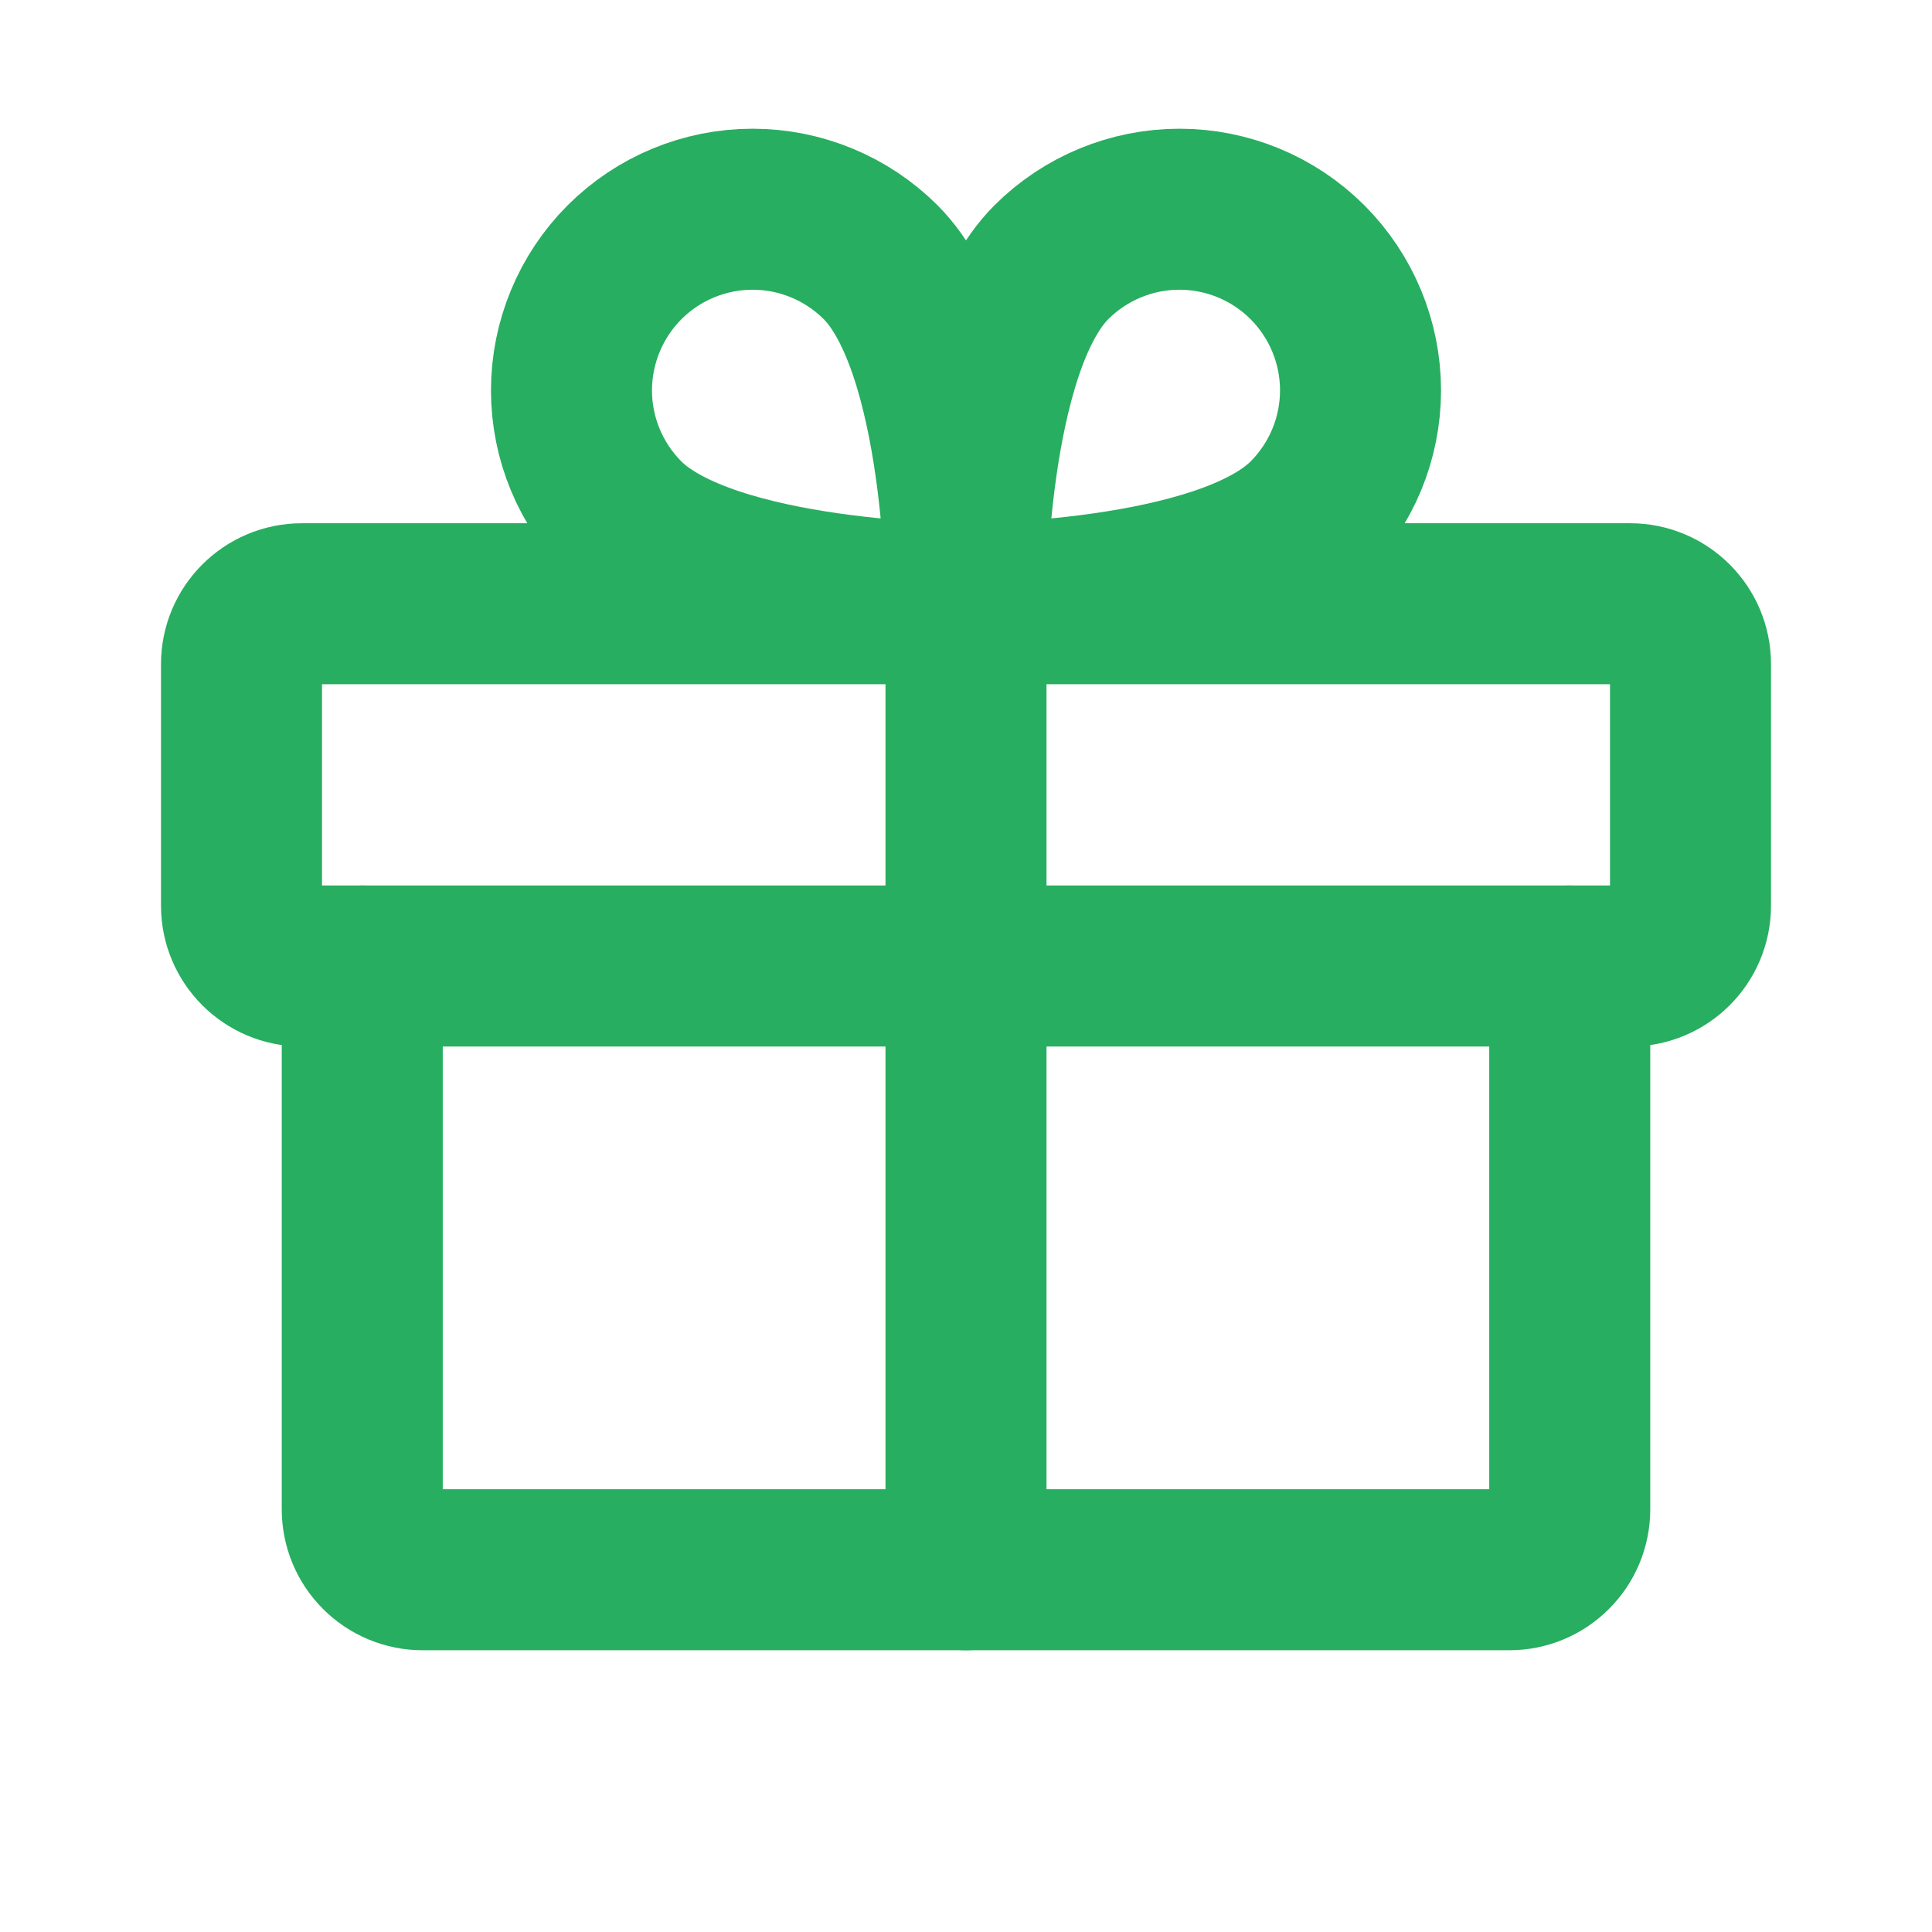
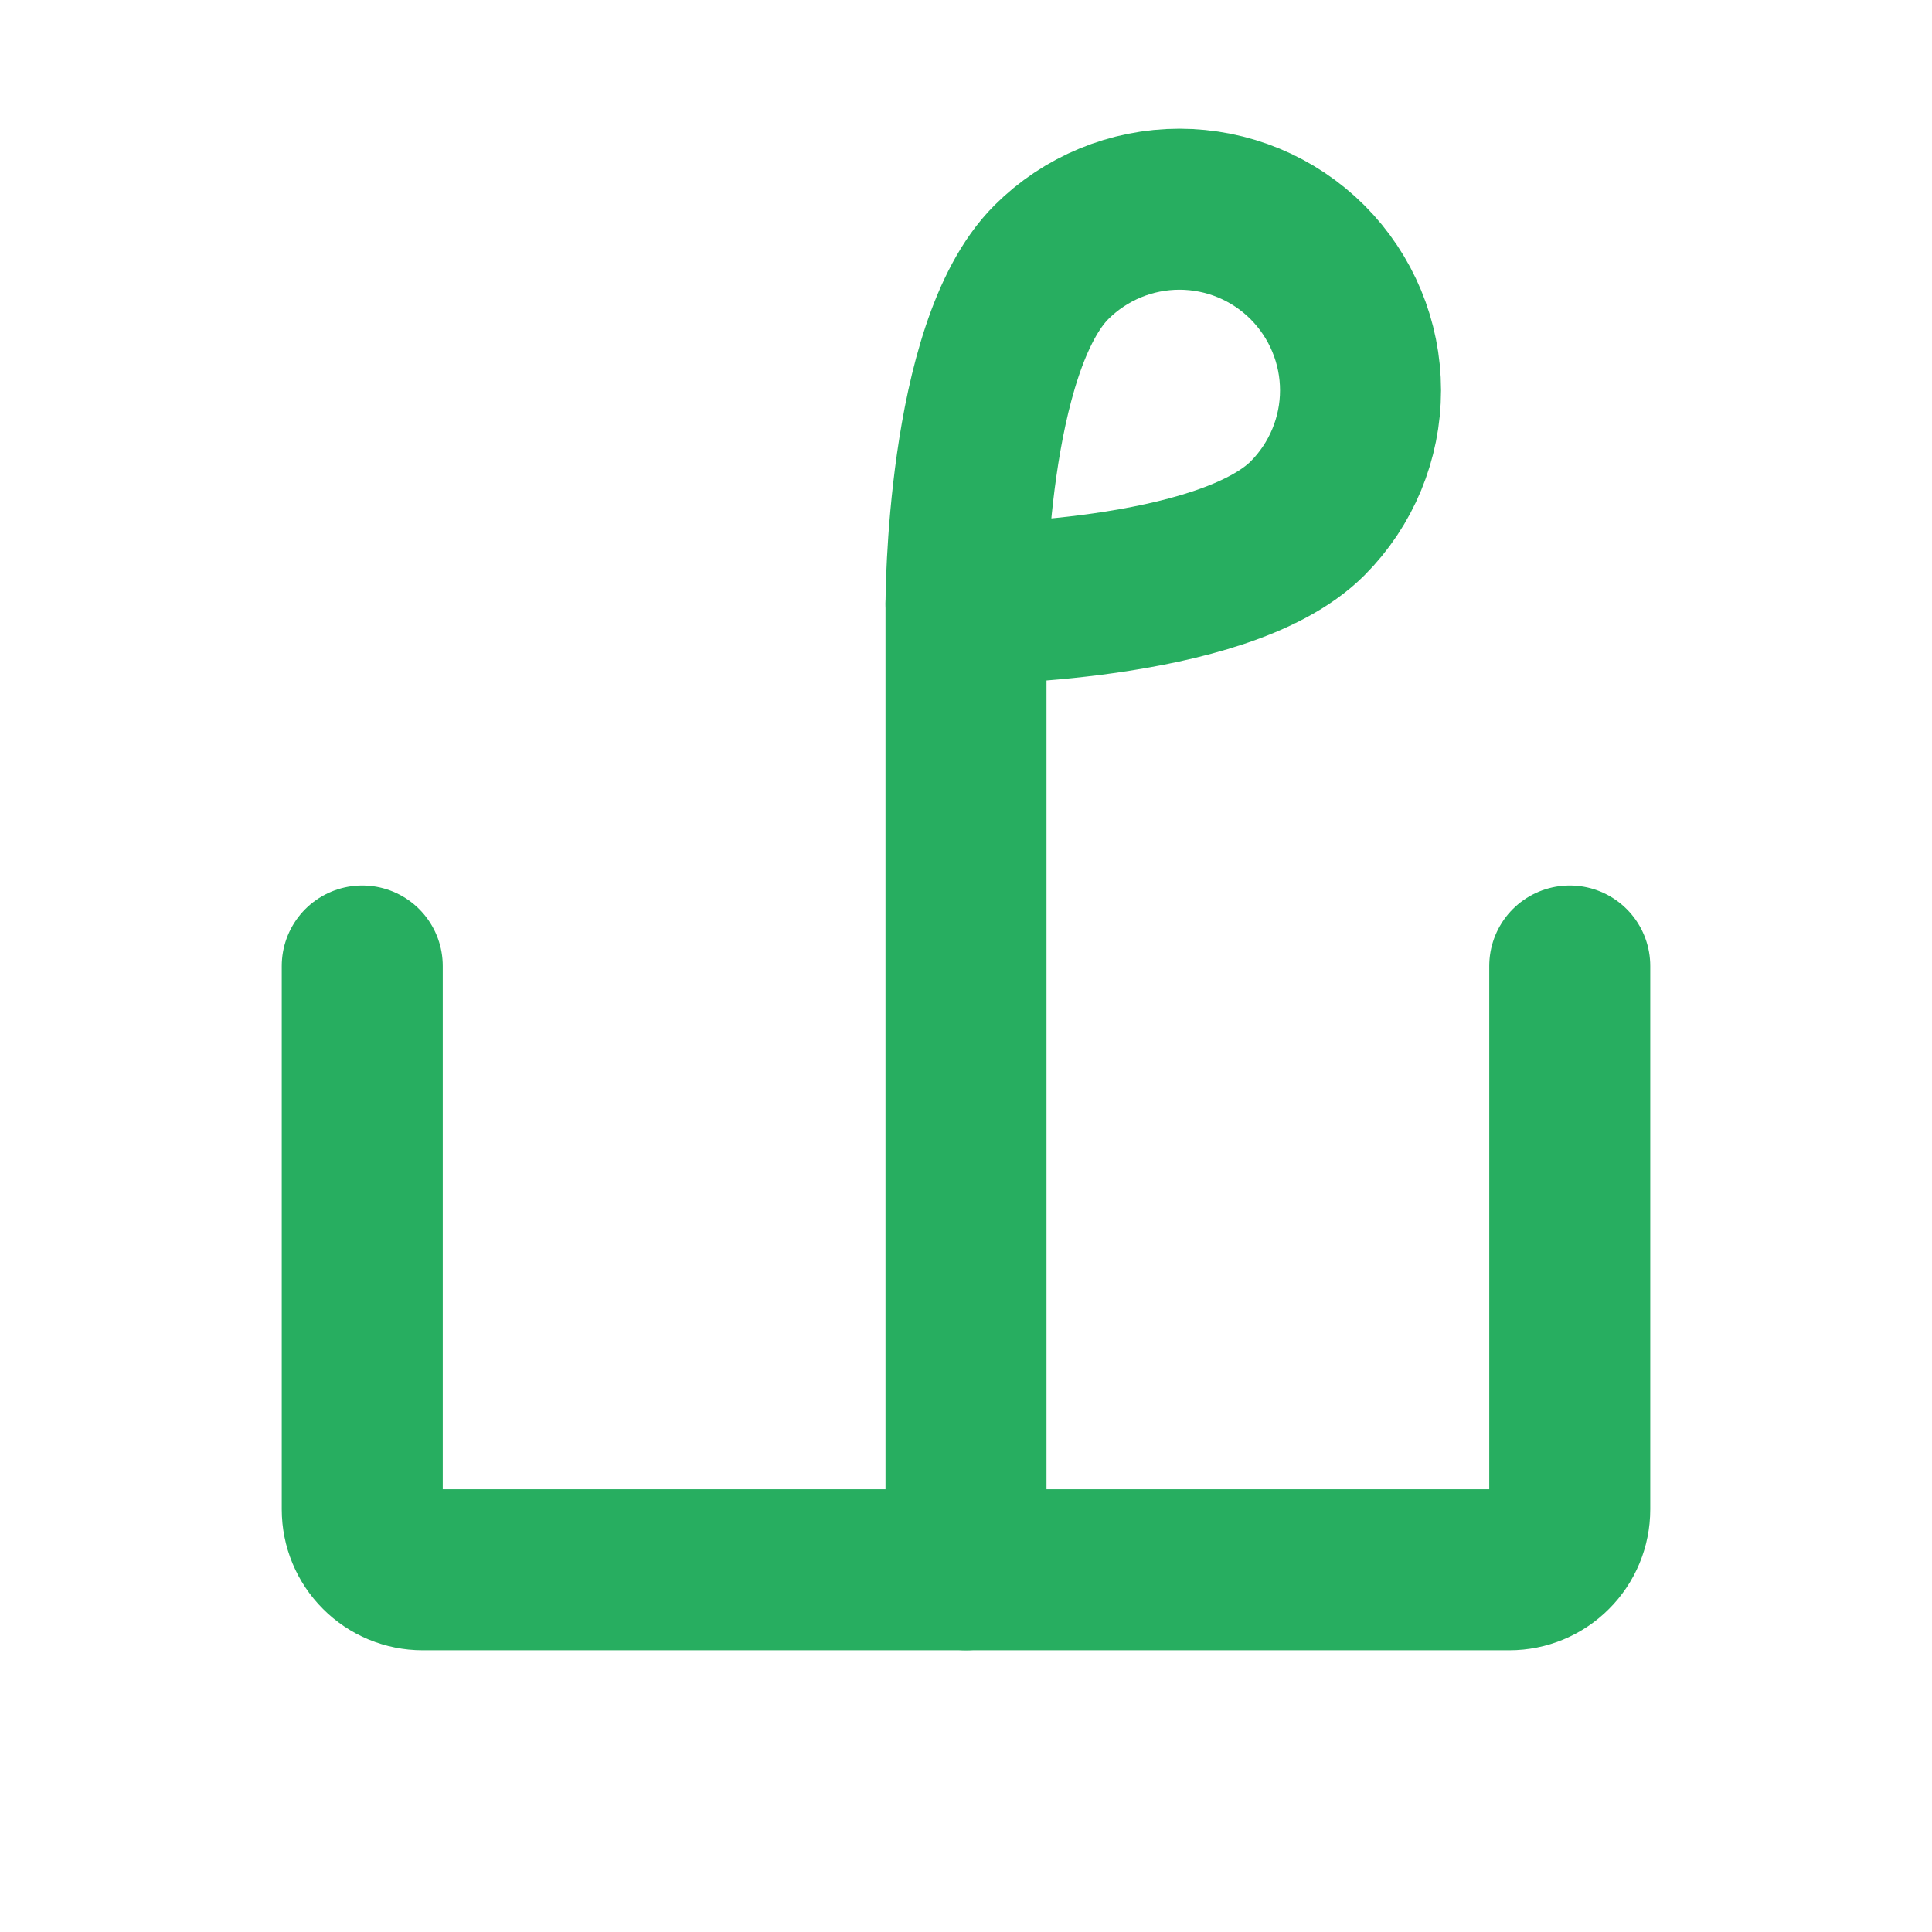
<svg xmlns="http://www.w3.org/2000/svg" width="24" height="24" viewBox="0 0 24 24" fill="none">
-   <path d="M20.25 7.5H3.75C3.336 7.5 3 7.836 3 8.25V11.25C3 11.664 3.336 12 3.75 12H20.25C20.664 12 21 11.664 21 11.25V8.25C21 7.836 20.664 7.5 20.25 7.5Z" stroke="#27AE60" stroke-width="2" stroke-linecap="round" stroke-linejoin="round" />
  <path d="M19.5 12V18.75C19.5 18.949 19.421 19.14 19.28 19.28C19.14 19.421 18.949 19.5 18.75 19.5H5.25C5.051 19.5 4.86 19.421 4.72 19.28C4.579 19.14 4.5 18.949 4.5 18.75V12" stroke="#27AE60" stroke-width="2" stroke-linecap="round" stroke-linejoin="round" />
  <path d="M12 7.5V19.5" stroke="#27AE60" stroke-width="2" stroke-linecap="round" stroke-linejoin="round" />
  <path d="M16.243 6.439C15.182 7.5 12 7.5 12 7.5C12 7.5 12 4.318 13.061 3.257C13.483 2.836 14.055 2.599 14.651 2.599C15.248 2.599 15.82 2.836 16.242 3.258C16.663 3.68 16.901 4.252 16.901 4.849C16.901 5.445 16.664 6.017 16.243 6.439V6.439Z" stroke="#27AE60" stroke-width="2" stroke-linecap="round" stroke-linejoin="round" />
-   <path d="M7.757 6.439C8.818 7.5 12 7.5 12 7.5C12 7.5 12 4.318 10.939 3.257C10.517 2.836 9.945 2.599 9.349 2.599C8.752 2.599 8.18 2.836 7.758 3.258C7.337 3.68 7.1 4.252 7.099 4.849C7.099 5.445 7.336 6.017 7.757 6.439V6.439Z" stroke="#27AE60" stroke-width="2" stroke-linecap="round" stroke-linejoin="round" />
</svg>